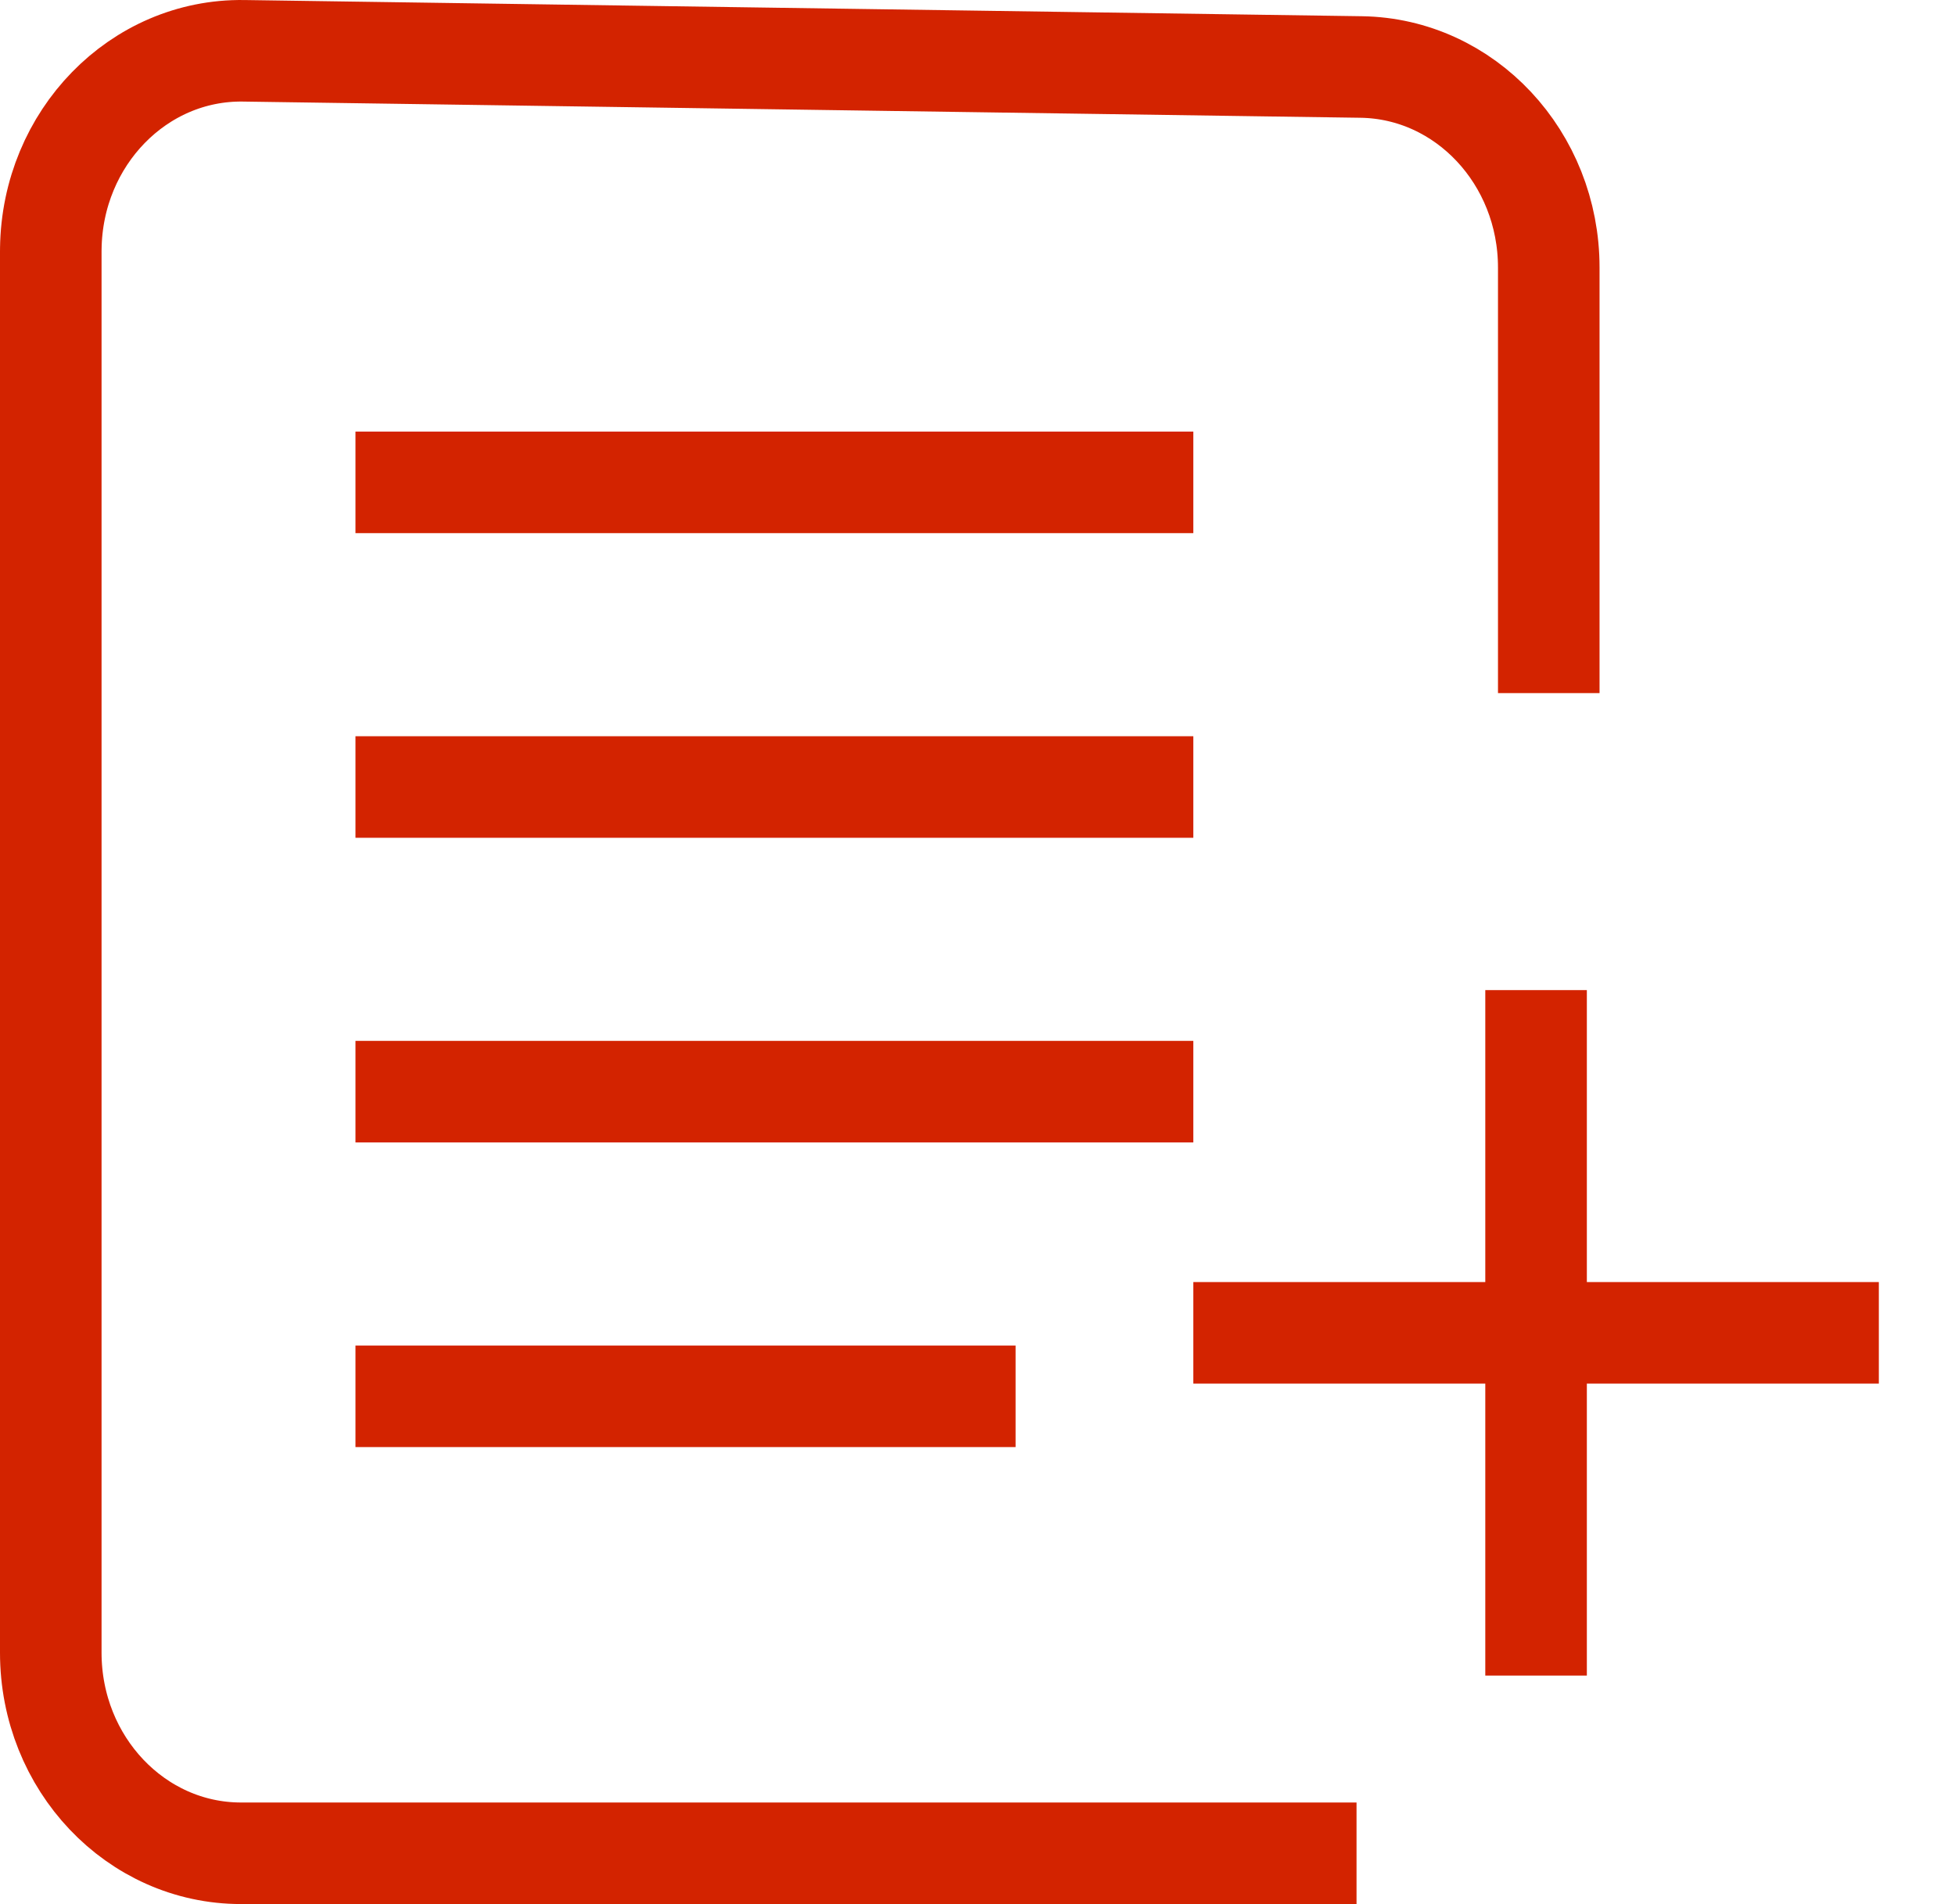
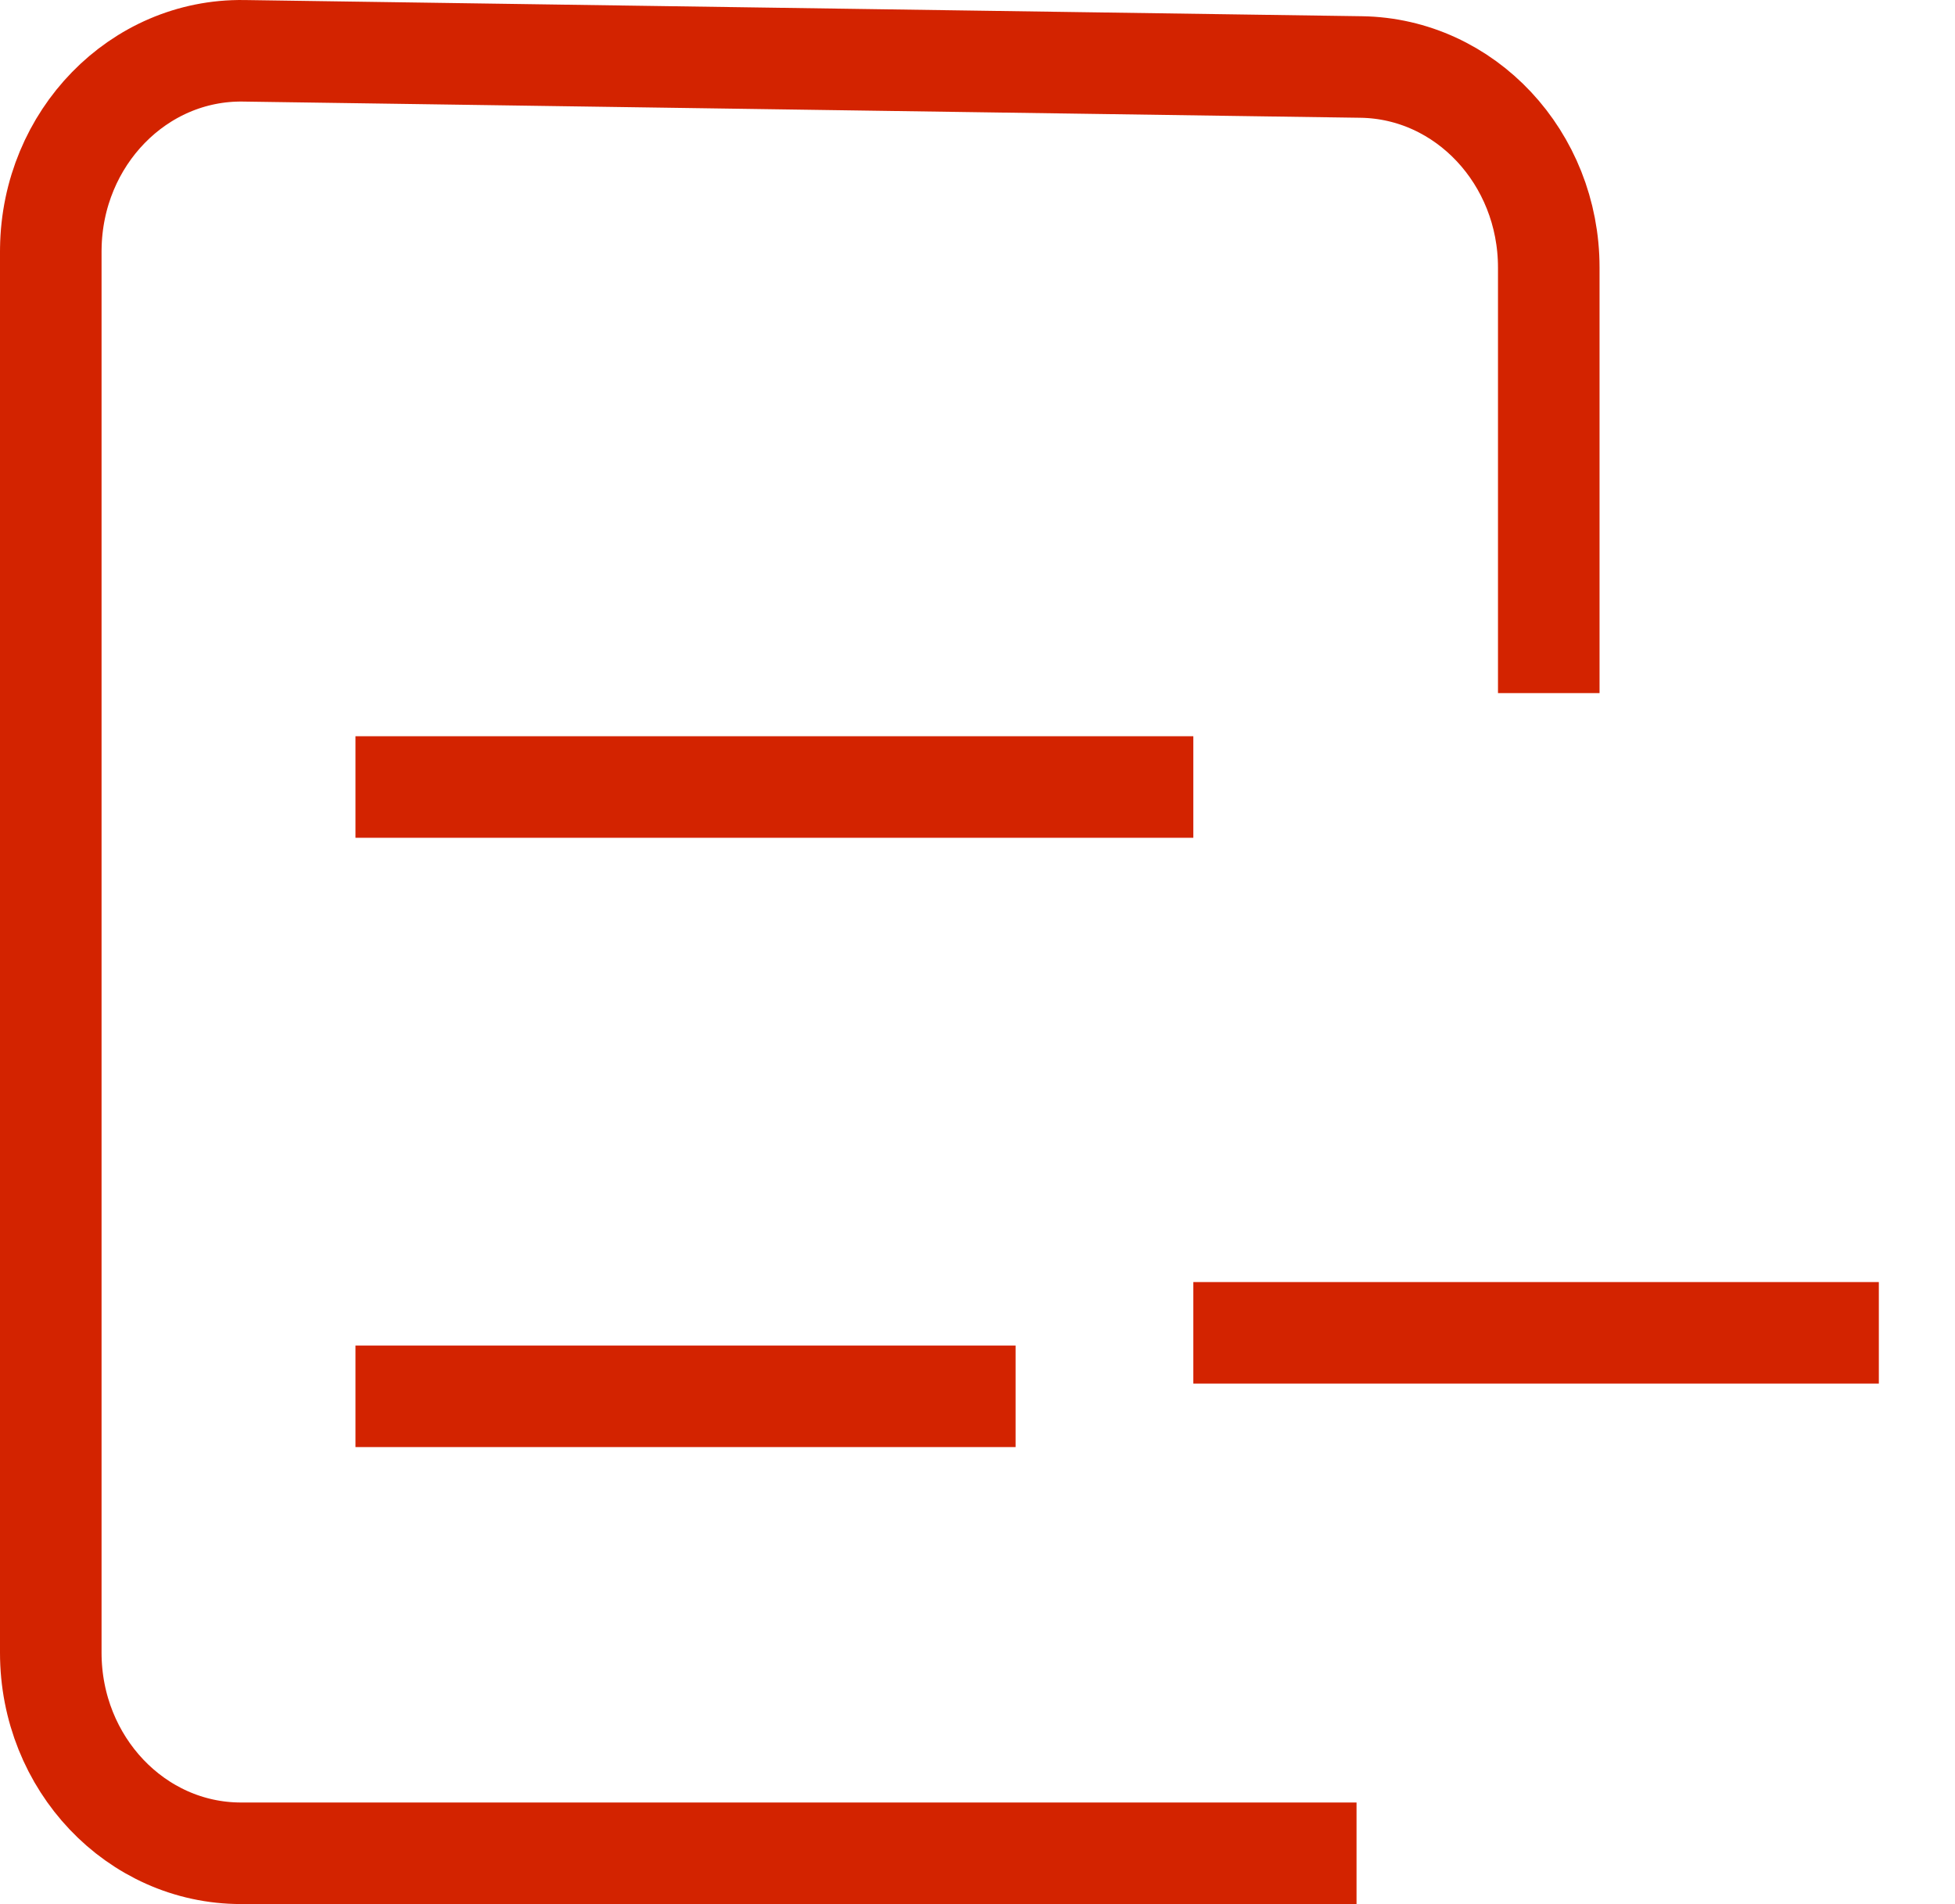
<svg xmlns="http://www.w3.org/2000/svg" width="77" height="75" viewBox="0 0 77 75" fill="none">
-   <path d="M60.5 39V66" stroke="#D32300" stroke-width="4" />
  <path d="M47 52.5H74" stroke="#D32300" stroke-width="4" />
  <path d="M61 27.302V10.539C61 6.218 57.708 2.698 53.611 2.639L9.595 2.001C5.458 1.941 2.058 5.429 2.001 9.792C2 9.829 2 9.865 2 9.901V65.099C2 69.463 5.354 73 9.492 73H53.429" stroke="#D32300" stroke-width="4" />
-   <path d="M14 17H47V21H14V17Z" fill="#D32300" />
  <path d="M14 29H47V33H14V29Z" fill="#D32300" />
-   <path d="M14 41H47V45H14V41Z" fill="#D32300" />
+   <path d="M14 41H47H14V41Z" fill="#D32300" />
  <path d="M14 53H40V57H14V53Z" fill="#D32300" />
</svg>